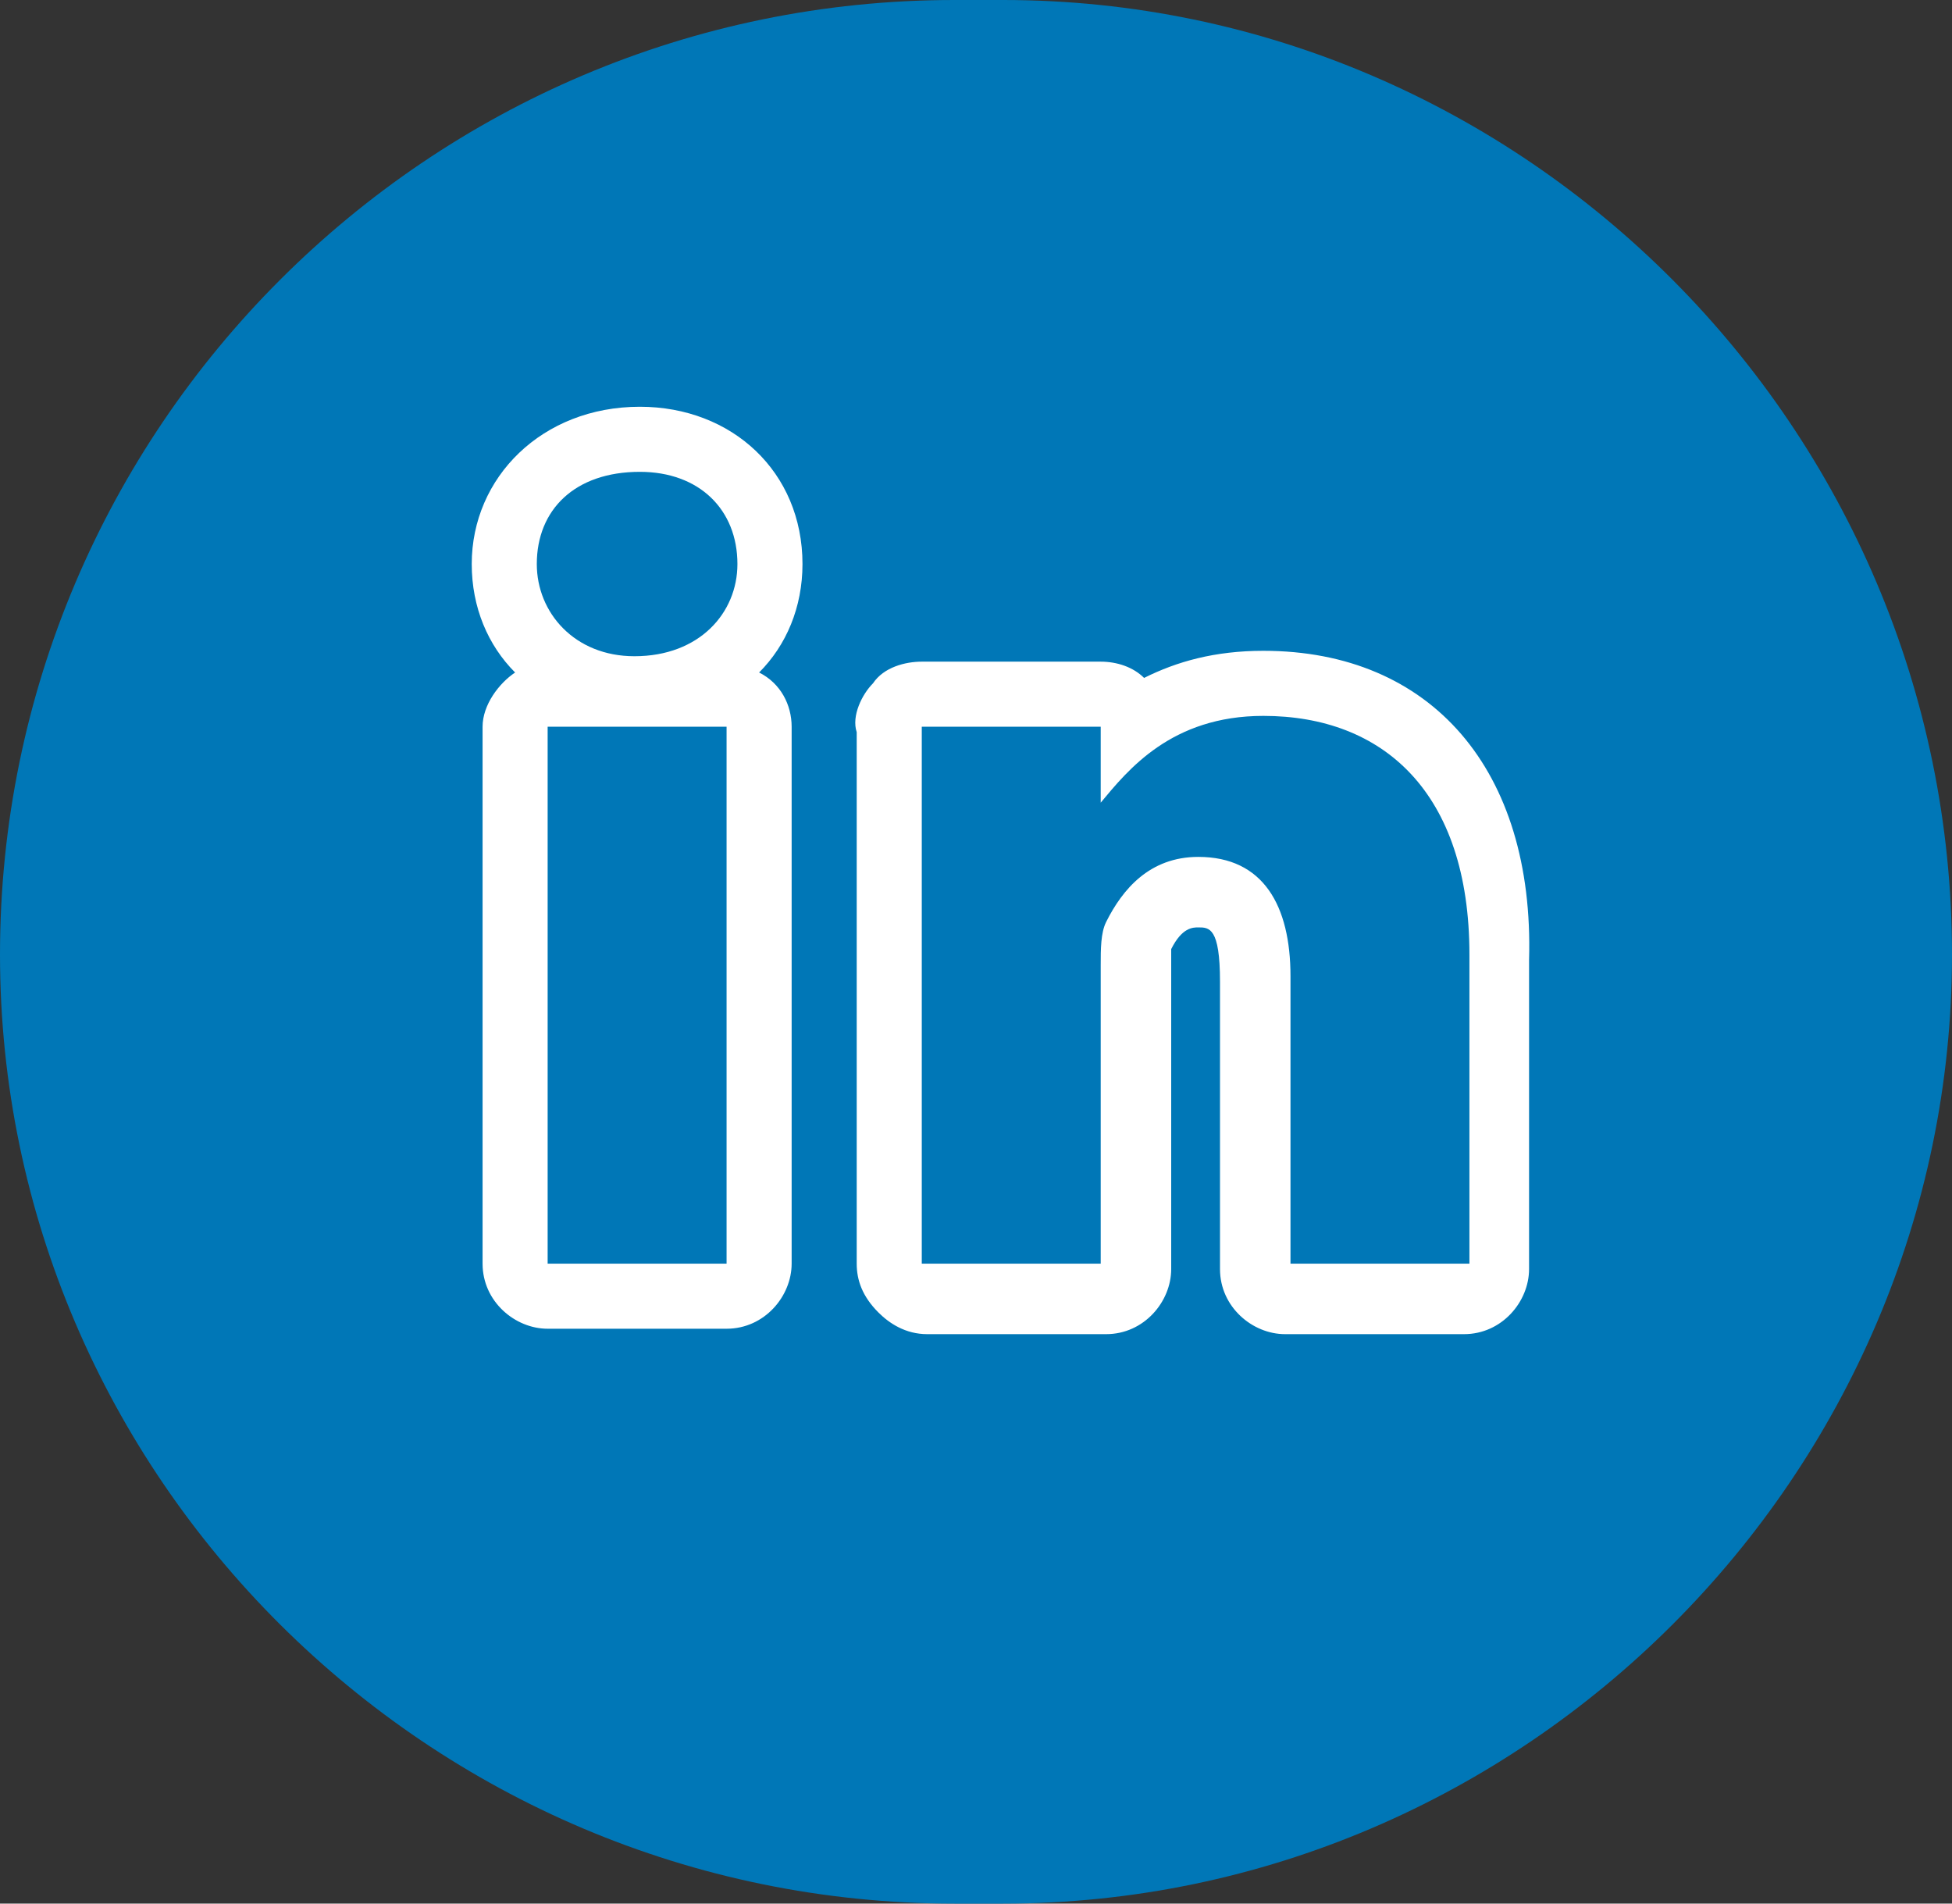
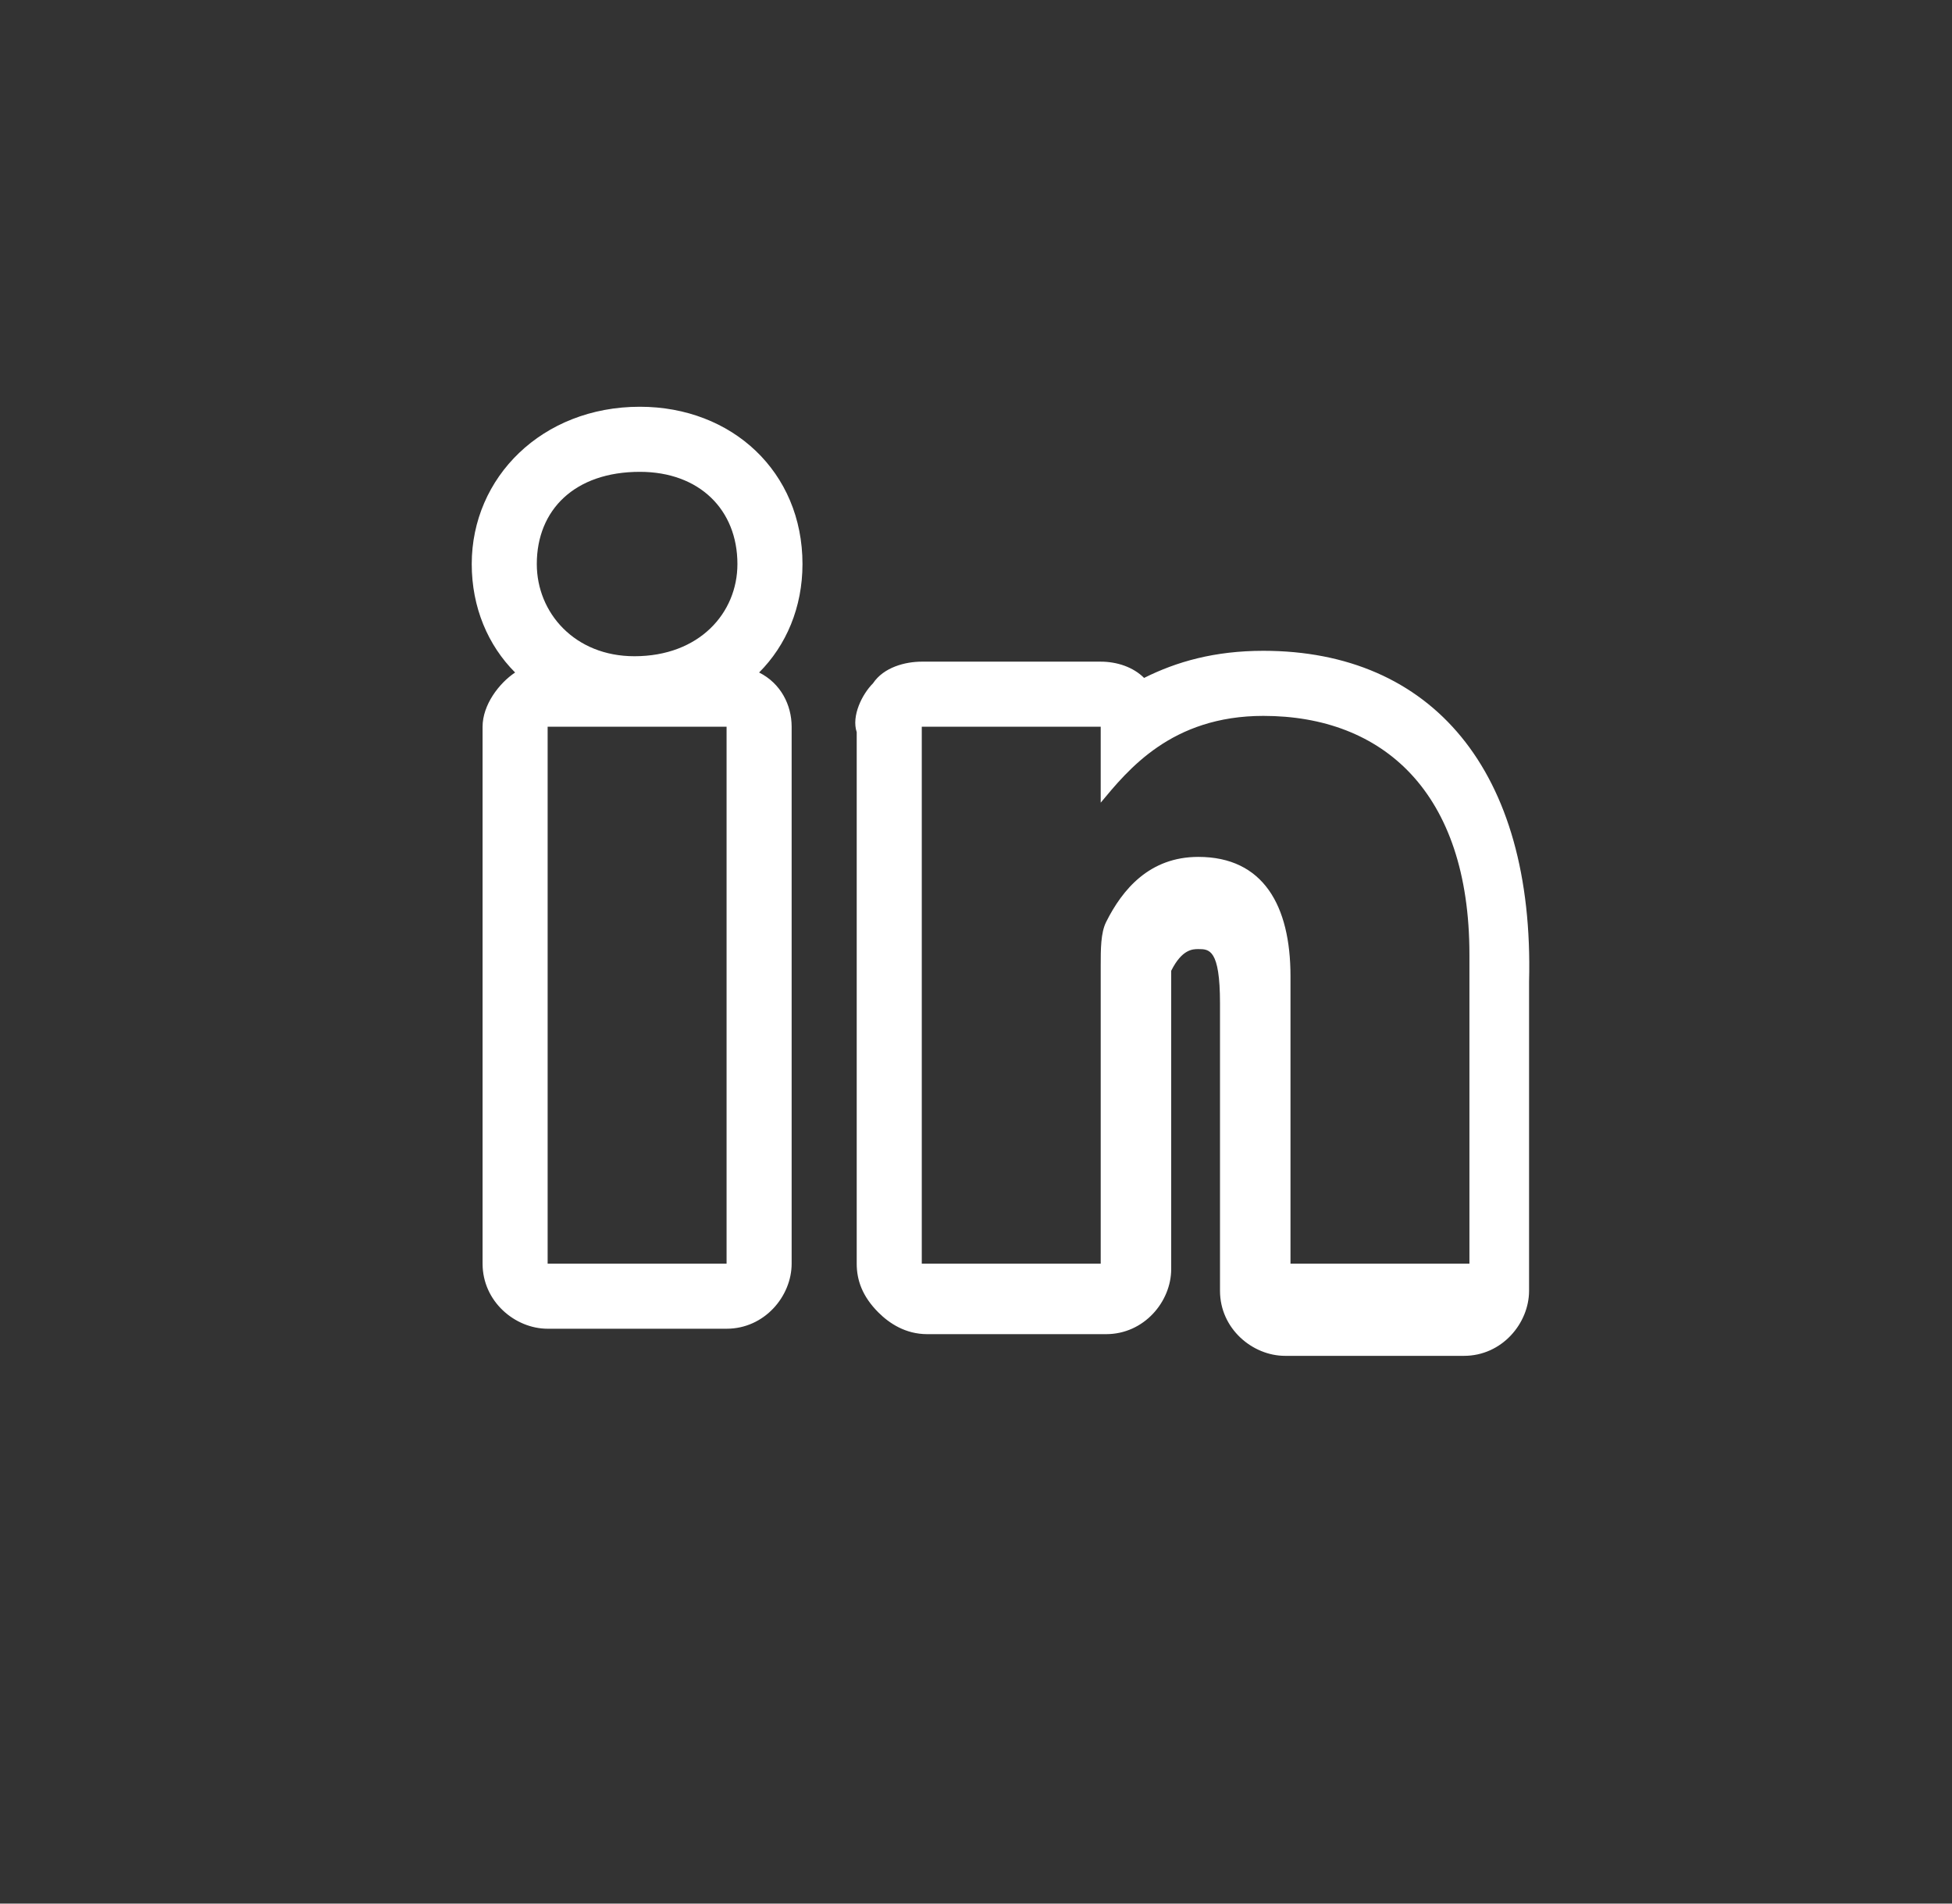
<svg xmlns="http://www.w3.org/2000/svg" version="1.1" x="0px" y="0px" width="36px" height="35.1px" viewBox="0 0 36 35.1" style="overflow:visible;enable-background:new 0 0 36 35.1;" xml:space="preserve">
  <rect x="0" y="0" width="36" height="35.1" fill="#333333" stroke="none" />
  <style type="text/css">
	.st0{fill:#0077B7;}
	.st1{fill:#FFFFFF;}
</style>
  <defs>
</defs>
-   <path class="st0" d="M18.5,35.1h-0.9C7.9,35.1,0,27.2,0,17.6v0C0,7.9,7.9,0,17.6,0h0.9C28.1,0,36,7.9,36,17.6v0  C36,27.2,28.1,35.1,18.5,35.1z" />
  <g>
-     <path class="st1" d="M11.8,8.7c1.1,0,1.8,0.7,1.8,1.7c0,0.9-0.7,1.7-1.9,1.7h0c-1.1,0-1.8-0.8-1.8-1.7C9.9,9.4,10.6,8.7,11.8,8.7    M23.3,13.2c2.2,0,3.8,1.4,3.8,4.4l0,5.7h-3.3V18c0-1.3-0.5-2.2-1.7-2.2c-0.9,0-1.4,0.6-1.7,1.2c-0.1,0.2-0.1,0.5-0.1,0.8v5.5h-3.3   c0,0,0-8.9,0-9.9h3.3v1.4C20.8,14.2,21.6,13.2,23.3,13.2 M13.4,13.4v9.9h-3.3v-9.9H13.4 M11.8,7.5c-1.8,0-3.1,1.3-3.1,2.9   c0,0.8,0.3,1.5,0.8,2c-0.3,0.2-0.6,0.6-0.6,1v9.9c0,0.7,0.6,1.2,1.2,1.2h3.3c0.7,0,1.2-0.6,1.2-1.2v-9.9c0-0.4-0.2-0.8-0.6-1   c0.5-0.5,0.8-1.2,0.8-2C14.8,8.7,13.5,7.5,11.8,7.5L11.8,7.5z M23.3,12c-0.9,0-1.6,0.2-2.2,0.5c-0.2-0.2-0.5-0.3-0.8-0.3h-3.3   c-0.3,0-0.7,0.1-0.9,0.4c-0.2,0.2-0.4,0.6-0.3,0.9c0,0.7,0,7.3,0,9.8c0,0.3,0.1,0.6,0.4,0.9c0.2,0.2,0.5,0.4,0.9,0.4h3.3   c0.7,0,1.2-0.6,1.2-1.2v-5.5c0-0.3,0-0.3,0-0.4c0.2-0.4,0.4-0.4,0.5-0.4c0.2,0,0.4,0,0.4,1v5.3c0,0.7,0.6,1.2,1.2,1.2h3.3   c0.7,0,1.2-0.6,1.2-1.2l0-5.7C28.3,14.2,26.4,12,23.3,12L23.3,12z" />
+     <path class="st1" d="M11.8,8.7c1.1,0,1.8,0.7,1.8,1.7c0,0.9-0.7,1.7-1.9,1.7h0c-1.1,0-1.8-0.8-1.8-1.7C9.9,9.4,10.6,8.7,11.8,8.7    M23.3,13.2c2.2,0,3.8,1.4,3.8,4.4l0,5.7h-3.3V18c0-1.3-0.5-2.2-1.7-2.2c-0.9,0-1.4,0.6-1.7,1.2c-0.1,0.2-0.1,0.5-0.1,0.8v5.5h-3.3   c0,0,0-8.9,0-9.9h3.3v1.4C20.8,14.2,21.6,13.2,23.3,13.2 M13.4,13.4v9.9h-3.3v-9.9H13.4 M11.8,7.5c-1.8,0-3.1,1.3-3.1,2.9   c0,0.8,0.3,1.5,0.8,2c-0.3,0.2-0.6,0.6-0.6,1v9.9c0,0.7,0.6,1.2,1.2,1.2h3.3c0.7,0,1.2-0.6,1.2-1.2v-9.9c0-0.4-0.2-0.8-0.6-1   c0.5-0.5,0.8-1.2,0.8-2C14.8,8.7,13.5,7.5,11.8,7.5L11.8,7.5z M23.3,12c-0.9,0-1.6,0.2-2.2,0.5c-0.2-0.2-0.5-0.3-0.8-0.3h-3.3   c-0.3,0-0.7,0.1-0.9,0.4c-0.2,0.2-0.4,0.6-0.3,0.9c0,0.7,0,7.3,0,9.8c0,0.3,0.1,0.6,0.4,0.9c0.2,0.2,0.5,0.4,0.9,0.4h3.3   c0.7,0,1.2-0.6,1.2-1.2v-5.5c0.2-0.4,0.4-0.4,0.5-0.4c0.2,0,0.4,0,0.4,1v5.3c0,0.7,0.6,1.2,1.2,1.2h3.3   c0.7,0,1.2-0.6,1.2-1.2l0-5.7C28.3,14.2,26.4,12,23.3,12L23.3,12z" />
  </g>
</svg>